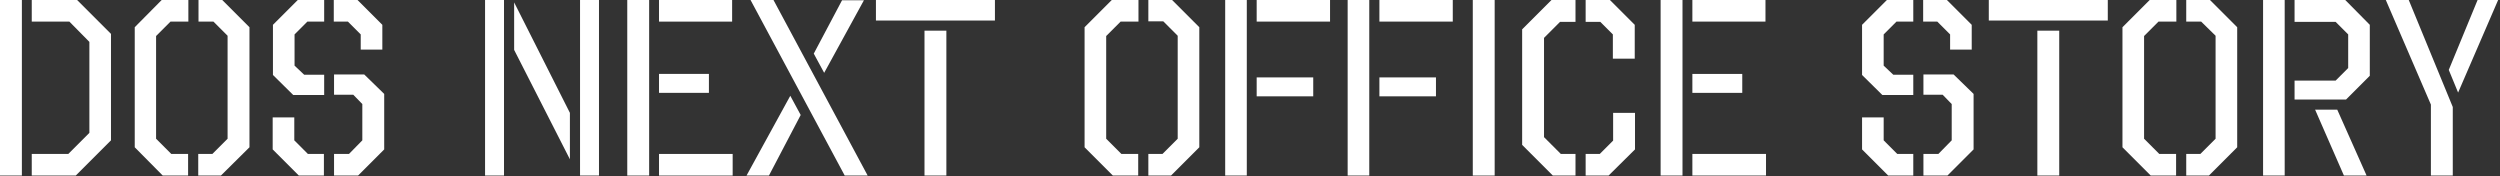
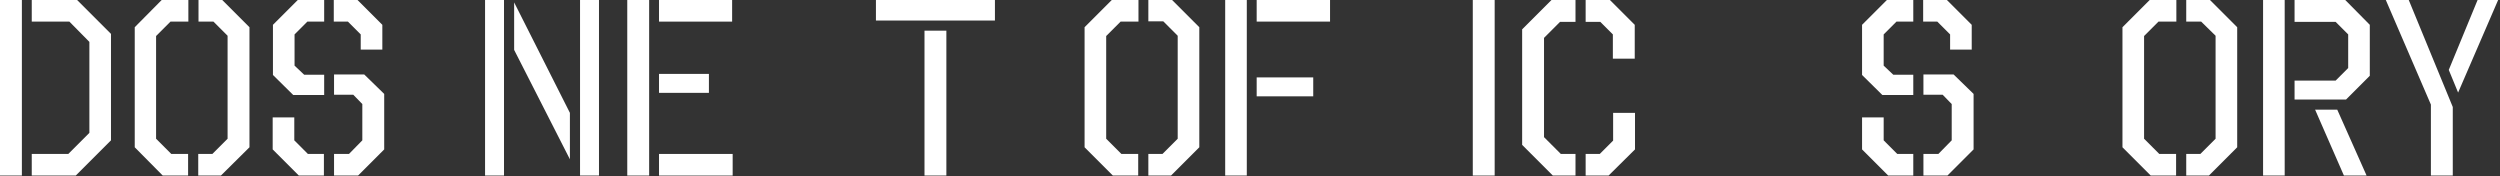
<svg xmlns="http://www.w3.org/2000/svg" version="1.1" id="レイヤー_1" x="0px" y="0px" viewBox="0 0 937 66" style="enable-background:new 0 0 937 66;" xml:space="preserve">
  <rect x="0" y="0" width="937" height="66" fill="#333333" stroke="none" />
  <style type="text/css">
	.st0{fill:#FFFFFF;}
</style>
  <g>
    <g>
      <path class="st0" d="M0,0h8.2v65.8H0V0z M11.9,8.1V0h17l12.7,12.7v39.9L28.4,65.8H11.9v-8.1h13.7l7.9-7.9V15.7L26,8.1H11.9z" />
      <path class="st0" d="M60.6,0h10v8.1h-6.7l-5.4,5.4V52l5.7,5.7h6.3v8.1h-9.5L50.5,55.2v-45L60.6,0z M74.4,8.1V0h8.9l10.2,10.2v45    L82.8,65.8h-8.5v-8.1h5.3l5.7-5.7V13.4L80,8.1H74.4z" />
      <path class="st0" d="M111.6,0h9.9v8.1h-6.3l-4.8,4.8v11.7l3.6,3.4h7.5v7.6h-11.6l-7.6-7.5V9.3L111.6,0z M115.4,57.7h6v8.1H112    l-9.8-9.8V44h8.1v8.6L115.4,57.7z M143.3,9.3v9.3h-8.1v-5.7l-4.8-4.8h-5.3V0h8.9L143.3,9.3z M125.2,35.5v-7.6h11.3l7.5,7.3V56    l-9.8,9.8h-9v-8.1h5.6l5-5.1V39l-3.4-3.5H125.2z" />
      <path class="st0" d="M181.8,0h7.1v65.8h-7.1V0z M192.7,0.9l20.9,41.4v17.4l-20.9-41V0.9z M224.5,65.8h-7.1V0h7.1V65.8z" />
      <path class="st0" d="M235.1,0h8.2v65.8h-8.2V0z M274.5,8.1H247V0h27.4V8.1z M247,34.8v-7.1h18.7v7.1H247z M247,65.8v-8.1h27.6v8.1    H247z" />
-       <path class="st0" d="M279.8,65.8l16.4-29.9l3.9,7.2l-11.9,22.7H279.8z M325.2,65.8h-8.6L281.3,0h8.6L325.2,65.8z M308.9,27.3    l-3.9-7.2l10.6-20h8.2L308.9,27.3z" />
      <path class="st0" d="M372.9,7.7h-44.6V0h44.6V7.7z M346.5,65.8V11.5h8.2v54.3H346.5z" />
      <path class="st0" d="M416.7,0h10v8.1H420l-5.4,5.4V52l5.7,5.7h6.3v8.1h-9.5l-10.6-10.6v-45L416.7,0z M430.4,8.1V0h8.9l10.2,10.2    v45l-10.6,10.6h-8.5v-8.1h5.3l5.7-5.7V13.4l-5.4-5.4H430.4z" />
      <path class="st0" d="M459.2,0h8.1v65.8h-8.1V0z M498.6,8.1H471V0h27.5V8.1z M471,36.2V29h21.2v7.1H471z" />
-       <path class="st0" d="M505.1,0h8.1v65.8h-8.1V0z M544.5,8.1H517V0h27.5V8.1z M517,36.2V29h21.2v7.1H517z" />
      <path class="st0" d="M560.1,65.8H552V0h8.2V65.8z" />
      <path class="st0" d="M581.5,0h9v8.2h-5.8l-6,6v37.2l6.3,6.3h5.5v8.1H582l-11.5-11.5V11L581.5,0z M612.7,22h-8.2v-9.1l-4.7-4.7    h-5.5V0h9.1l9.3,9.3V22z M594.3,65.8v-8.1h5.3l5-5V42.3h8.2V56l-9.9,9.8H594.3z" />
-       <path class="st0" d="M622.4,0h8.2v65.8h-8.2V0z M661.7,8.1h-27.4V0h27.4V8.1z M634.3,34.8v-7.1H653v7.1H634.3z M634.3,65.8v-8.1    h27.6v8.1H634.3z" />
      <path class="st0" d="M707.2,0h9.9v8.1h-6.3l-4.8,4.8v11.7l3.6,3.4h7.5v7.6h-11.6l-7.6-7.5V9.3L707.2,0z M711.1,57.7h6v8.1h-9.4    l-9.8-9.8V44h8.1v8.6L711.1,57.7z M739,9.3v9.3h-8.1v-5.7l-4.8-4.8h-5.3V0h8.9L739,9.3z M720.9,35.5v-7.6h11.3l7.5,7.3V56    l-9.8,9.8h-9v-8.1h5.6l5-5.1V39l-3.4-3.5H720.9z" />
-       <path class="st0" d="M790,7.7h-44.6V0H790V7.7z M763.6,65.8V11.5h8.2v54.3H763.6z" />
      <path class="st0" d="M805.7,0h10v8.1H809l-5.4,5.4V52l5.7,5.7h6.3v8.1h-9.5l-10.6-10.6v-45L805.7,0z M819.4,8.1V0h8.9l10.2,10.2    v45l-10.6,10.6h-8.5v-8.1h5.3l5.7-5.7V13.4L825,8.1H819.4z" />
      <path class="st0" d="M848.2,0h8.1v65.8h-8.1V0z M860,8.2V0h19l9.2,9.3v19.1l-8.9,8.9H860v-7.1h15.4l4.7-4.7V12.9l-4.7-4.7H860z     M867.7,41.1h8.3l11,24.7h-8.5L867.7,41.1z" />
      <path class="st0" d="M919.3,40.1v25.7h-8.2V39.2L894.2,0h8.6L919.3,40.1z M921.3,34.7l-3.5-8.5L928.6,0h7.7L921.3,34.7z" />
    </g>
  </g>
</svg>